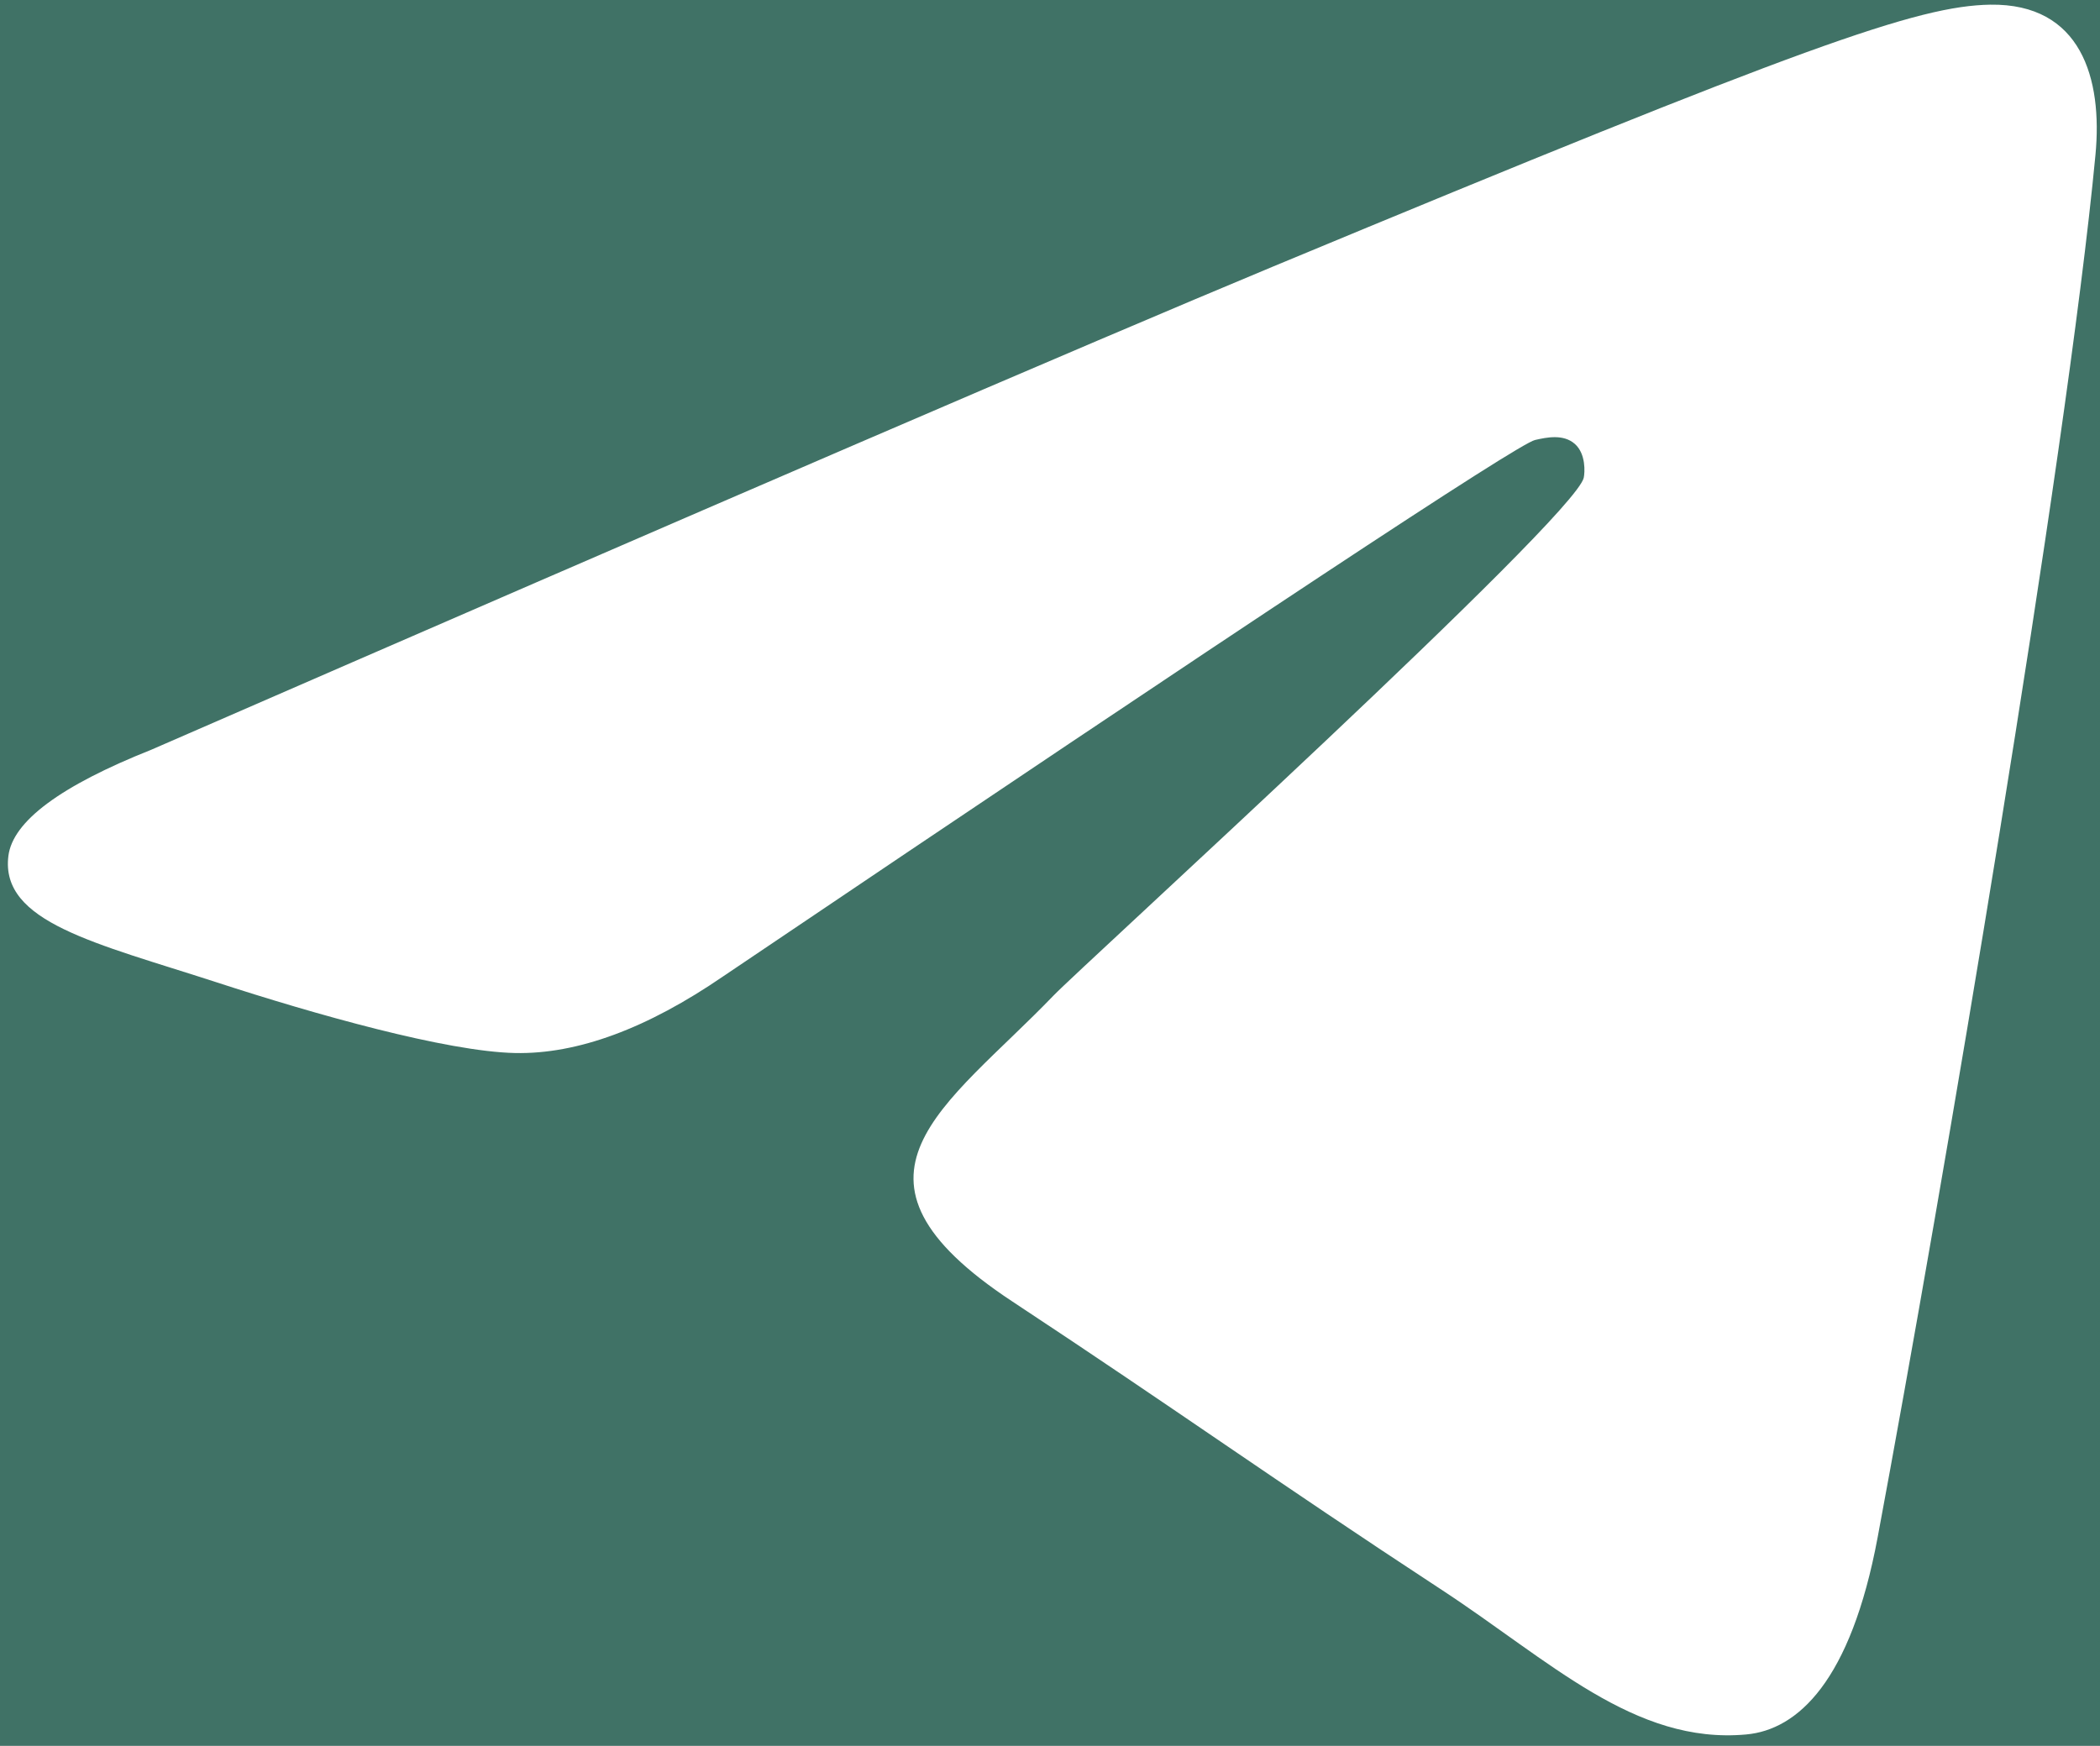
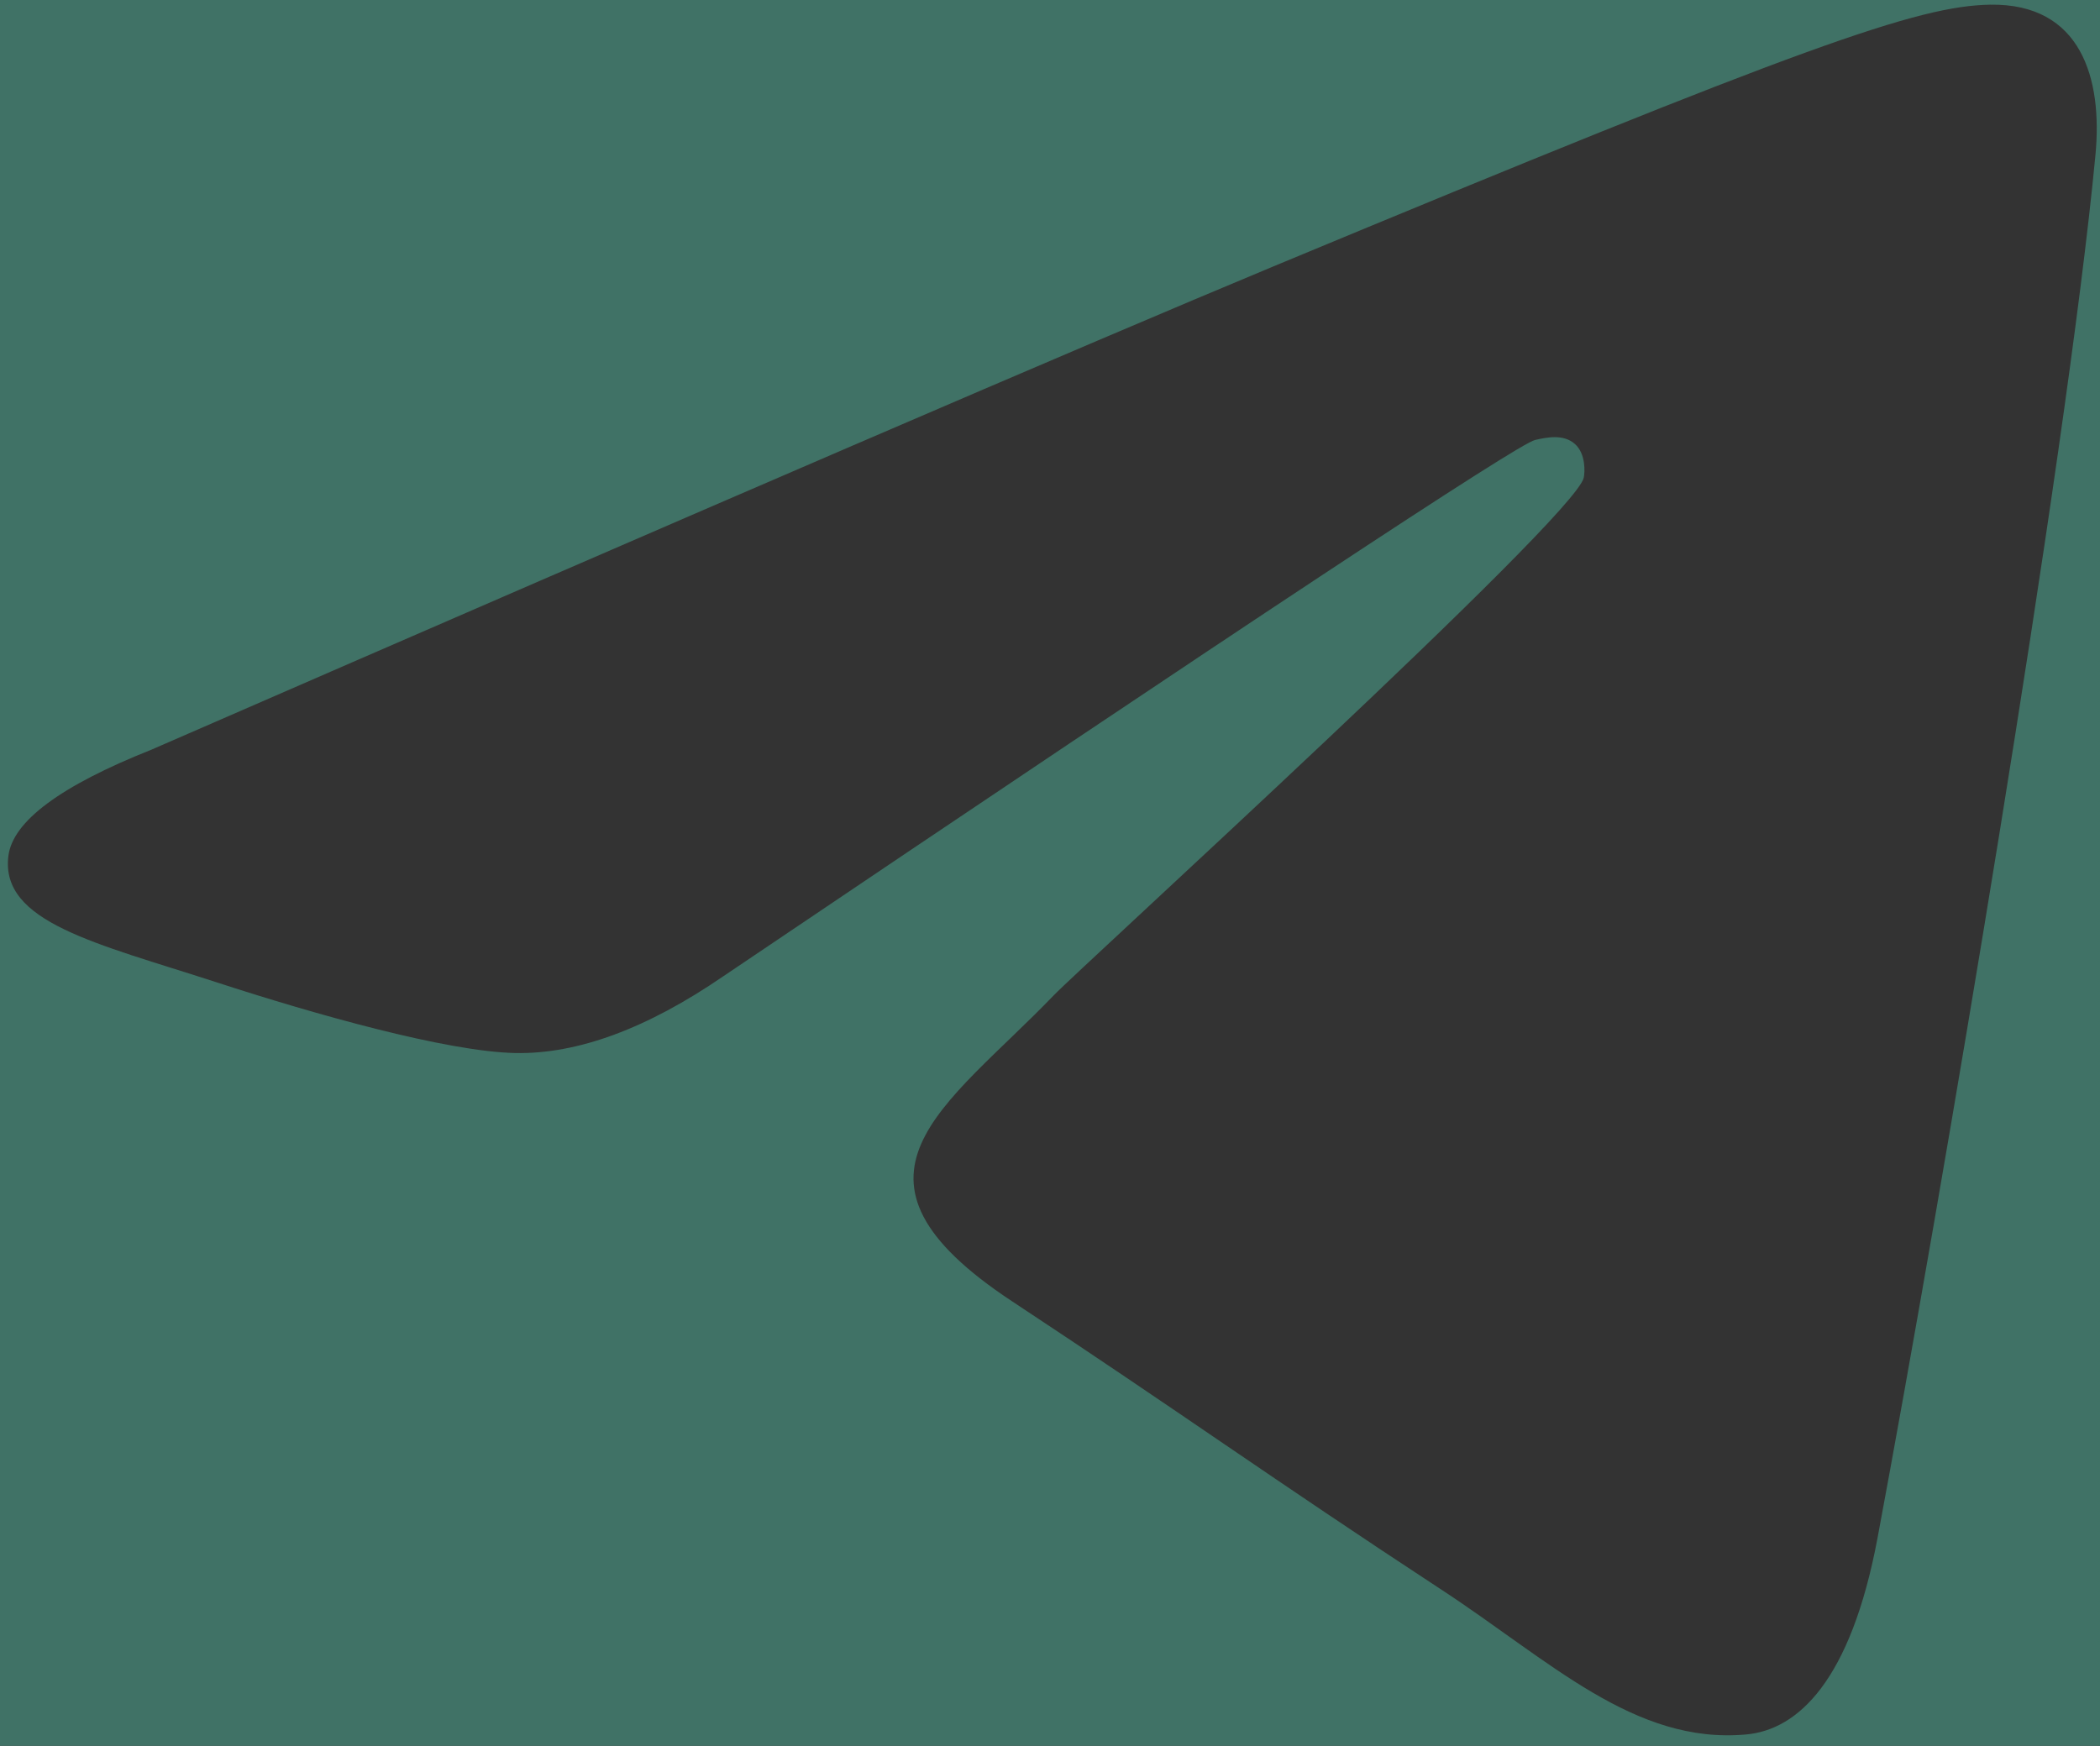
<svg xmlns="http://www.w3.org/2000/svg" width="184" height="153" viewBox="0 0 184 153" fill="none">
  <rect x="0" y="0" width="184" height="153" fill="#333333" stroke="none" />
  <g clip-path="url(#clip0_11_221)">
-     <rect x="-13" y="-11" width="219" height="177" fill="white" />
    <path fill-rule="evenodd" clip-rule="evenodd" d="M105.5 -101C12.446 -101 -63 -25.554 -63 67.5C-63 160.554 12.446 236 105.5 236C198.554 236 274 160.554 274 67.5C274 -25.554 198.554 -101 105.5 -101ZM183.6 13.594C181.072 40.231 170.092 104.893 164.517 134.732C162.158 147.369 157.496 151.596 153.003 152.003C143.216 152.901 135.788 145.53 126.31 139.323C111.482 129.606 103.099 123.554 88.706 114.062C72.067 103.096 82.851 97.072 92.329 87.228C94.814 84.645 137.922 45.426 138.765 41.874C138.863 41.425 138.975 39.768 137.978 38.897C136.981 38.026 135.535 38.321 134.496 38.56C133.008 38.897 109.319 54.554 63.417 85.529C56.691 90.149 50.597 92.396 45.135 92.284C39.125 92.157 27.555 88.885 18.947 86.077C8.402 82.651 0.005 80.826 0.735 75.012C1.114 71.979 5.285 68.876 13.26 65.703C62.378 44.303 95.137 30.191 111.524 23.367C158.325 3.905 168.042 0.521 174.388 0.409C182.336 0.297 184.246 6.854 183.6 13.594Z" fill="#407266" />
  </g>
  <defs>
    <clipPath id="clip0_11_221">
      <rect width="184" height="153" fill="white" />
    </clipPath>
  </defs>
</svg>